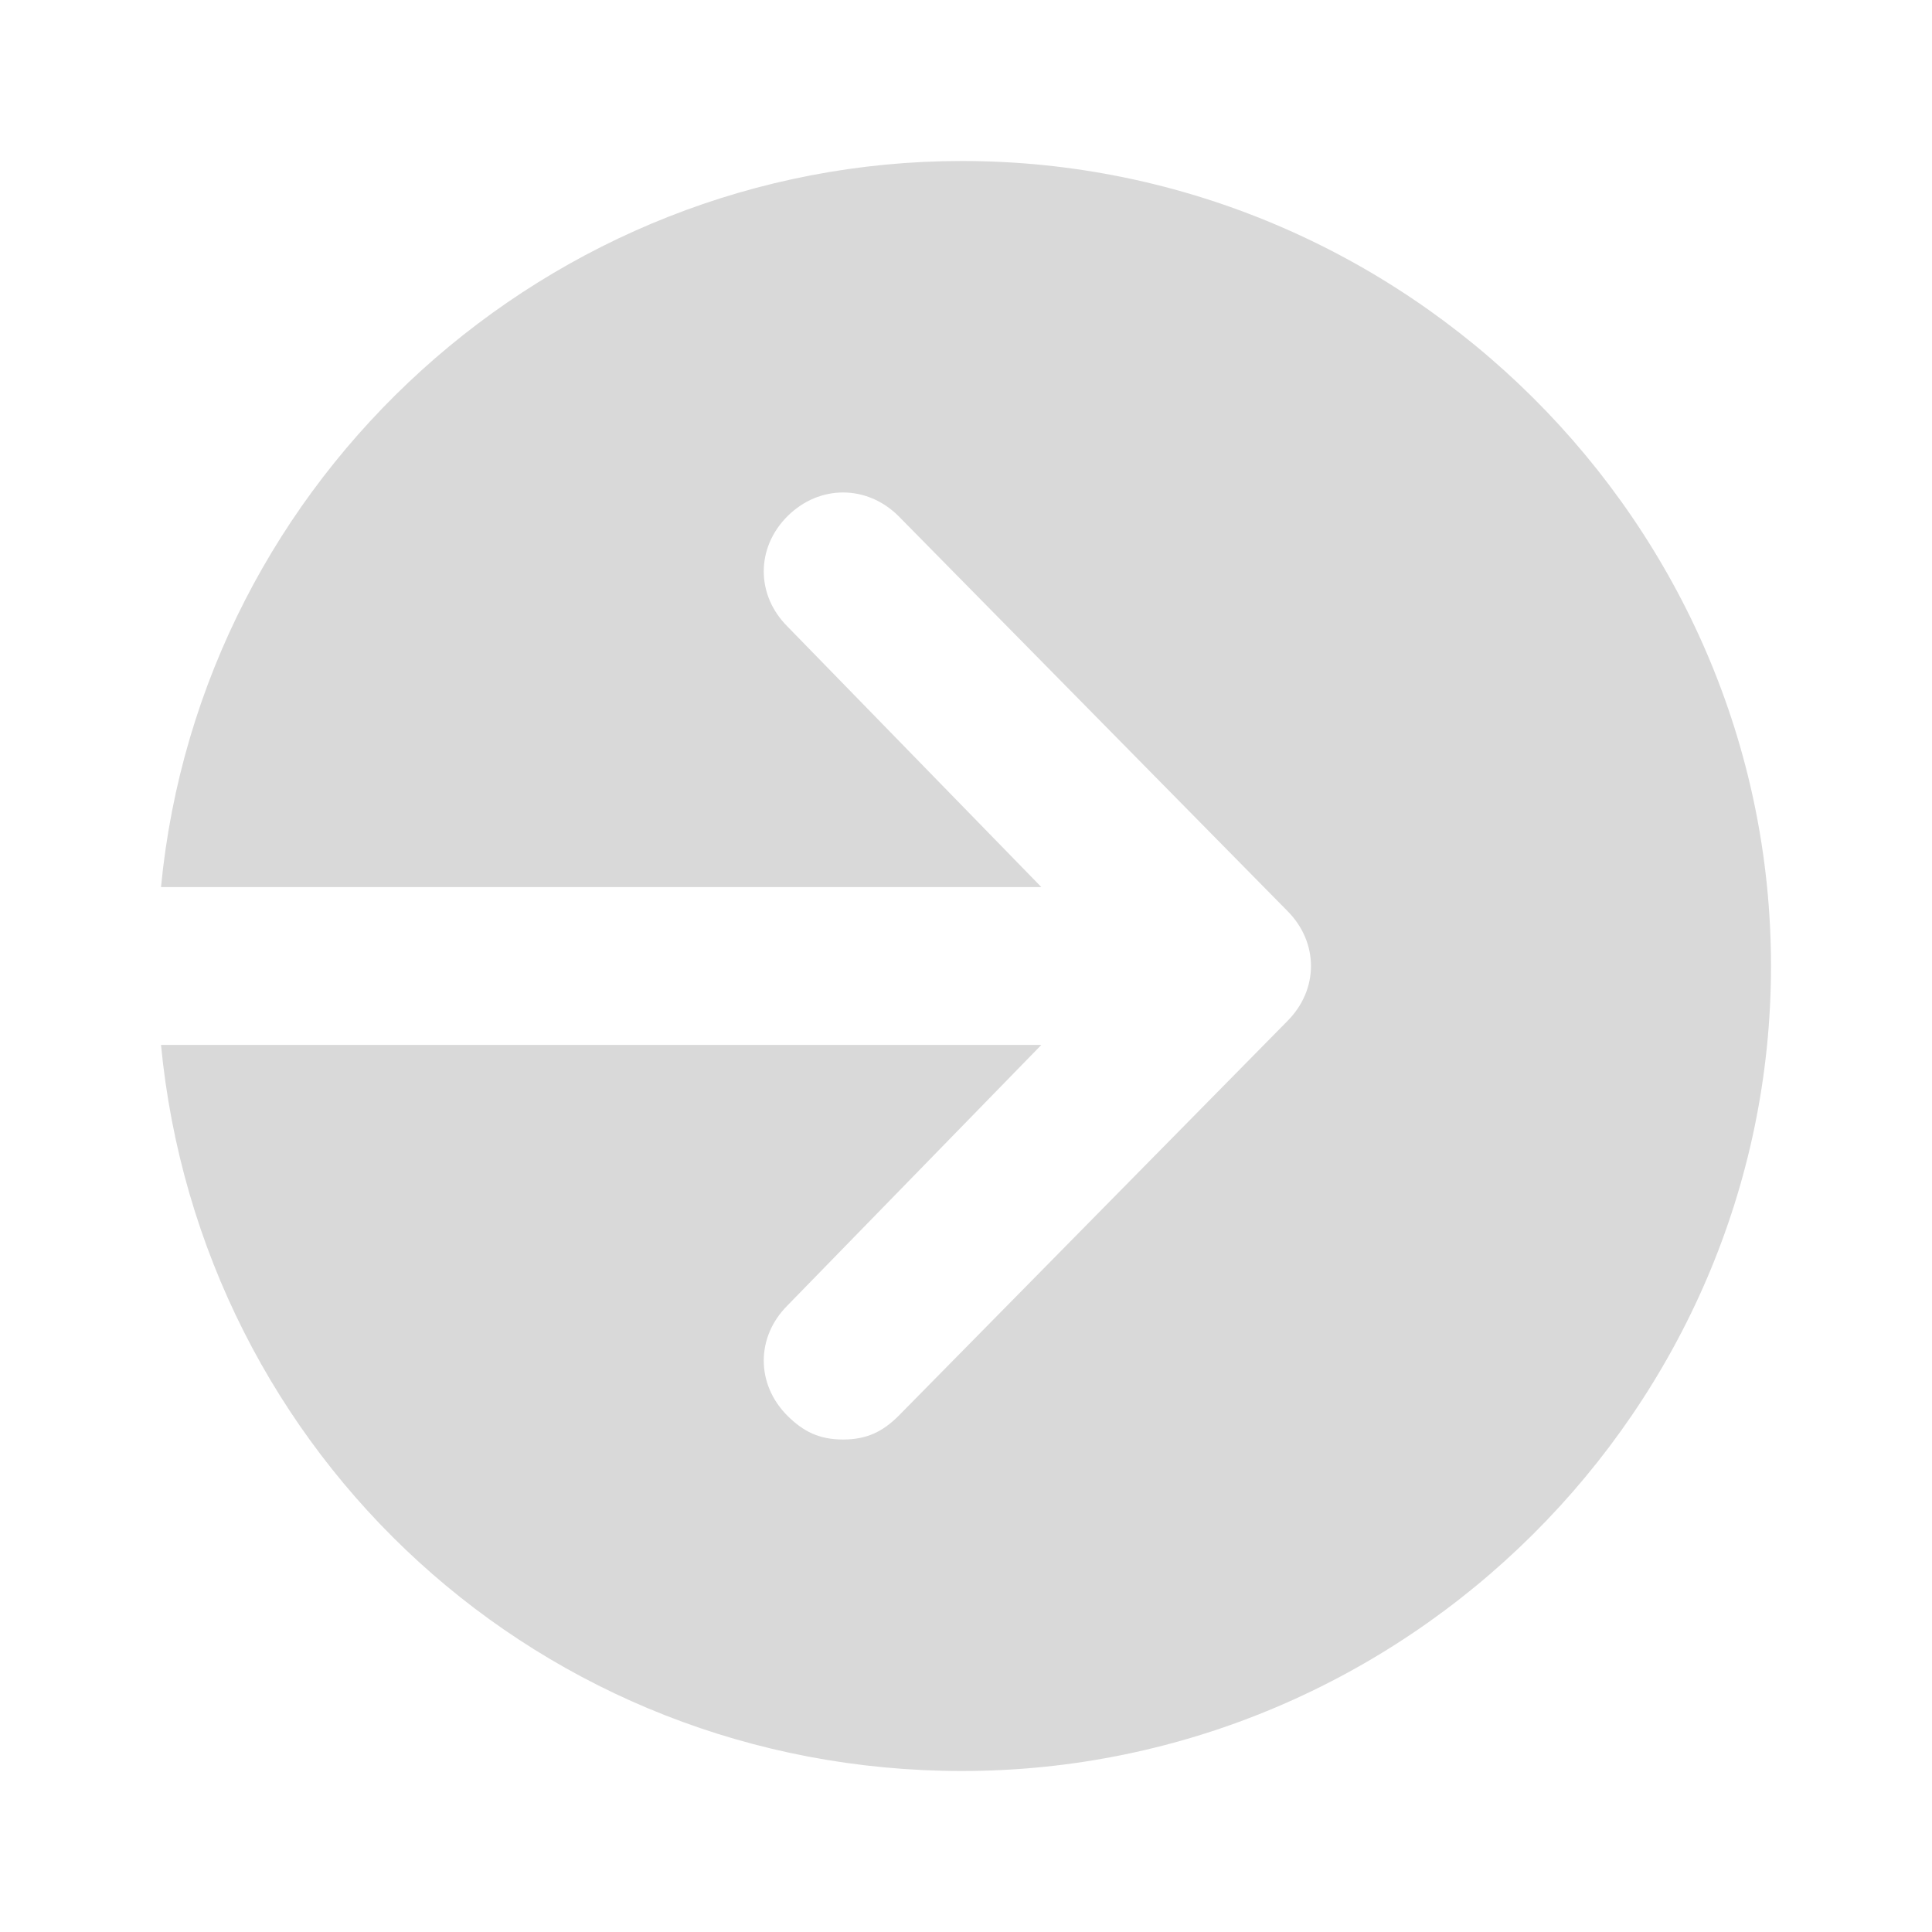
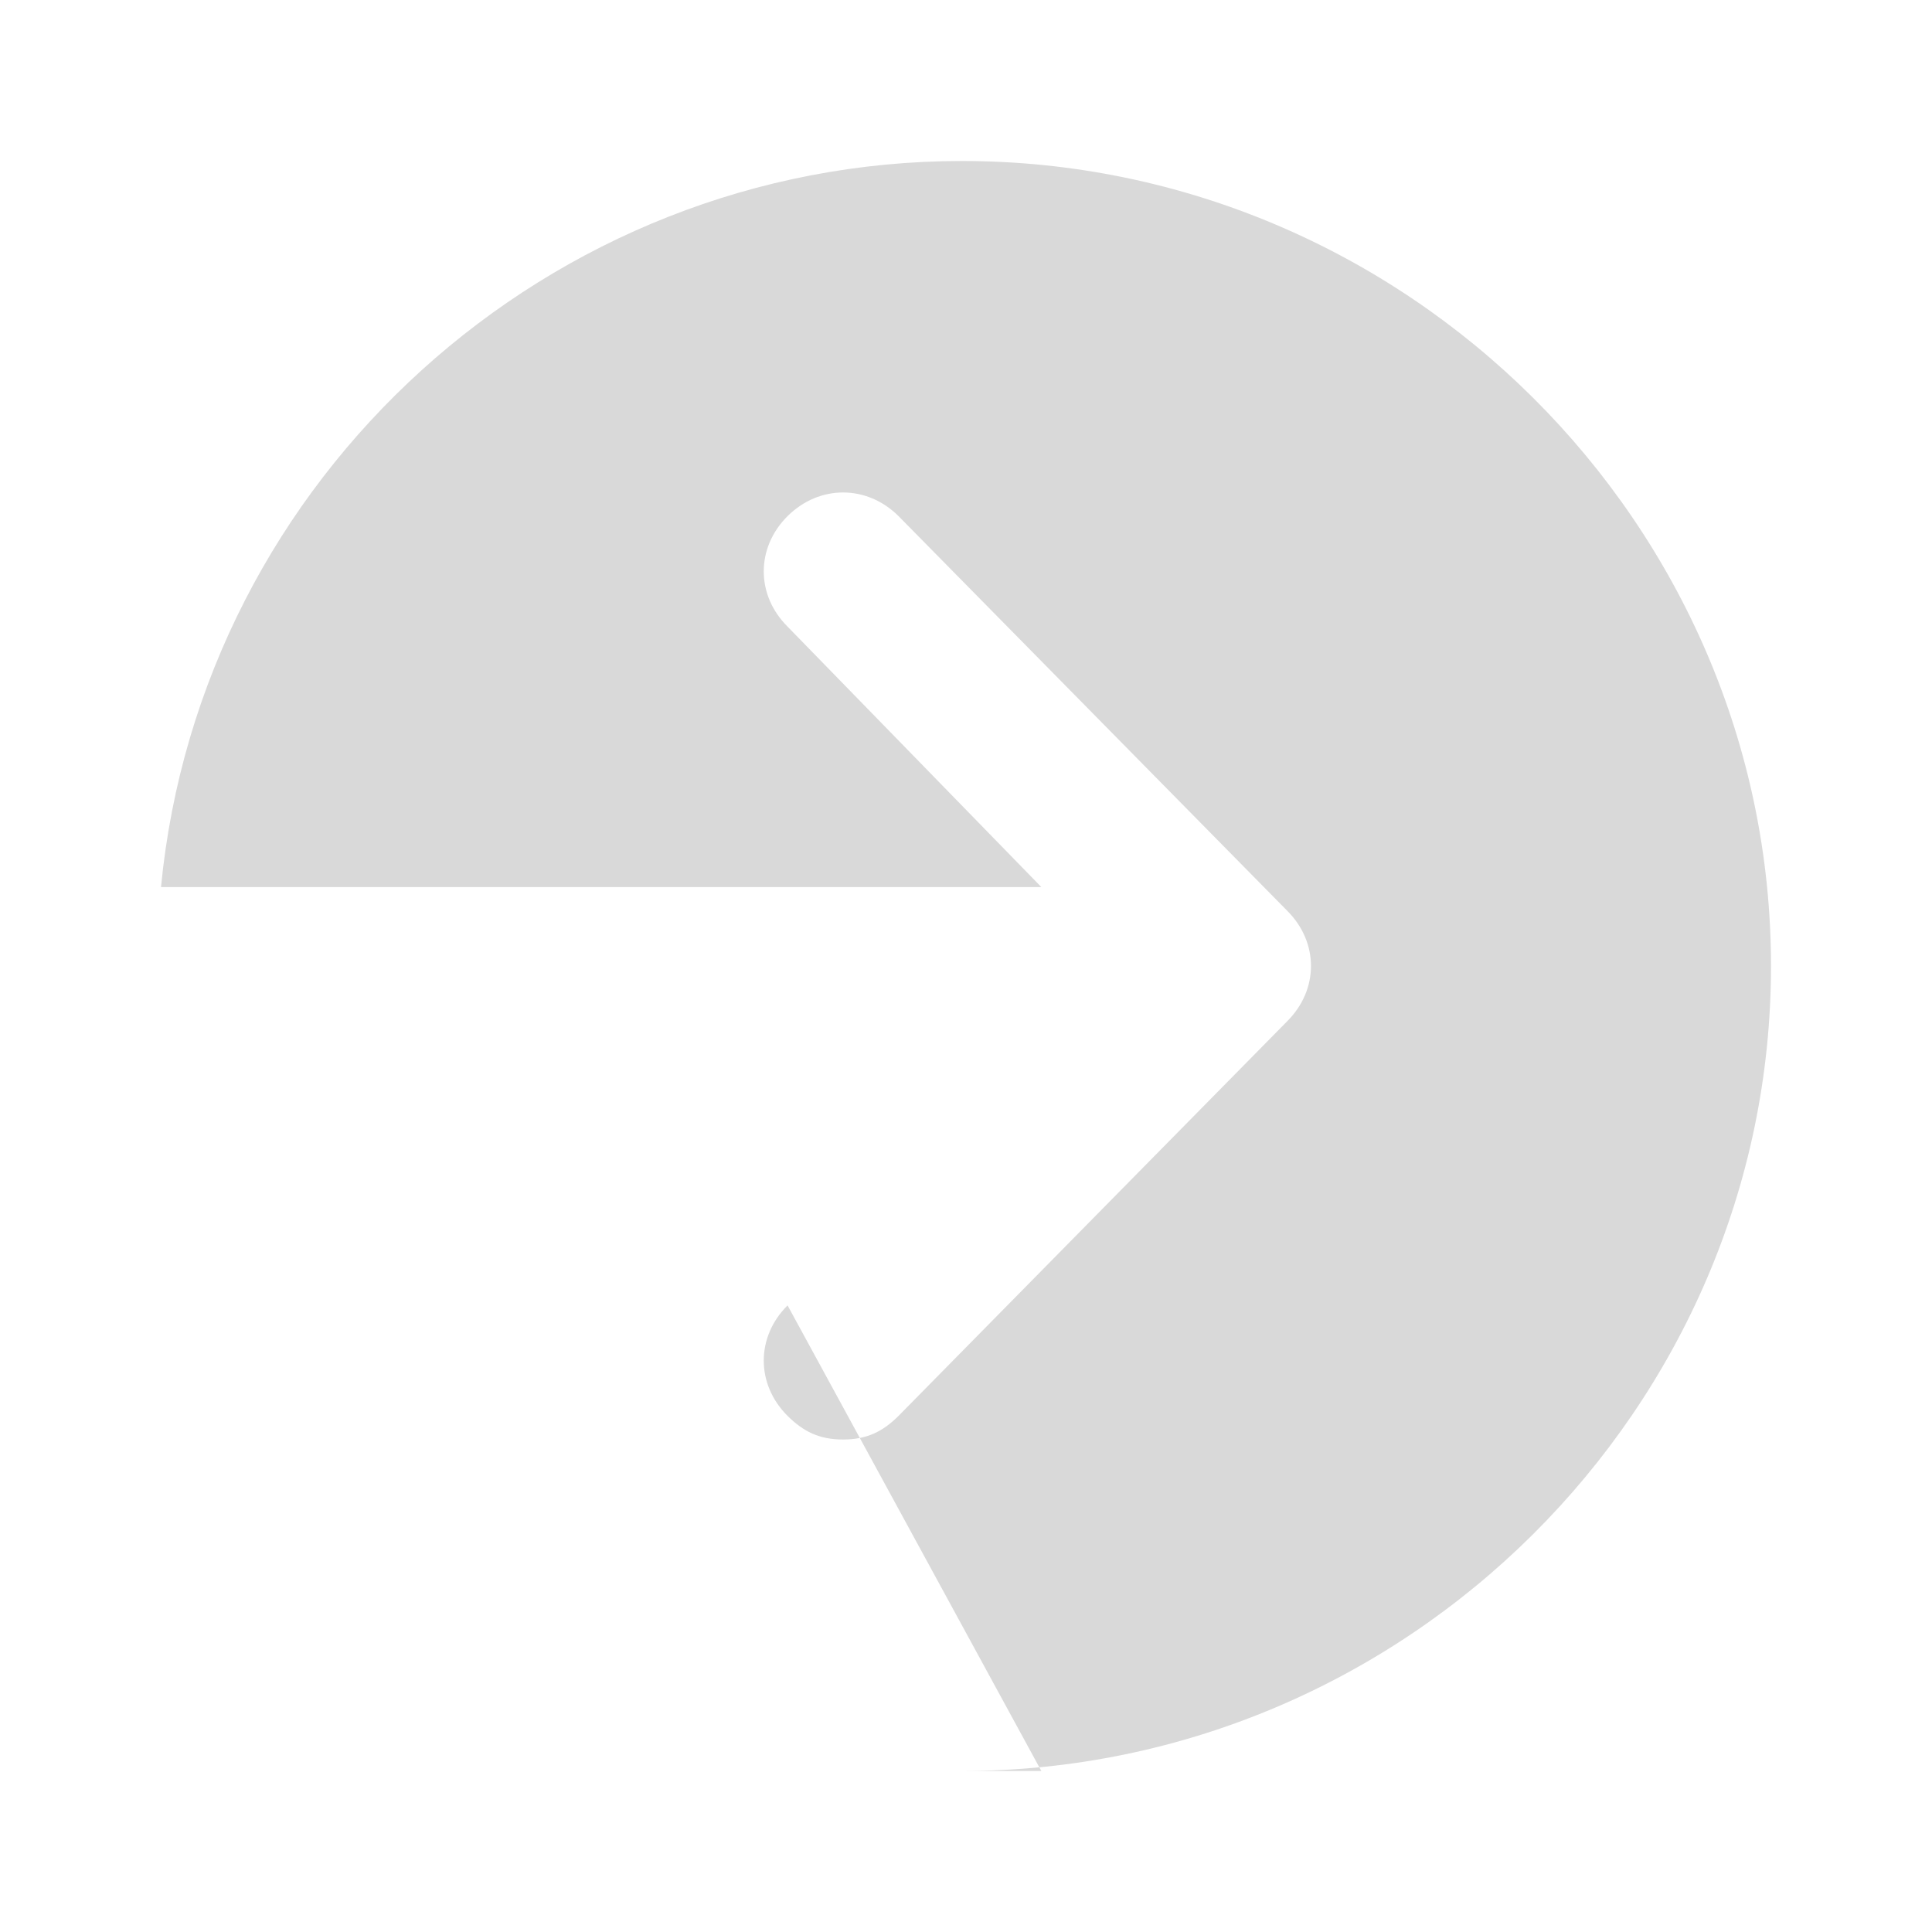
<svg xmlns="http://www.w3.org/2000/svg" width="33" height="33" viewBox="0 0 33 33" fill="none">
-   <path d="M30.25 16.5C30.25 24.049 24.018 30.25 16.432 30.25C9.252 30.25 3.427 24.858 2.75 17.848H17.787L13.452 22.297C12.91 22.836 12.91 23.645 13.452 24.184C13.723 24.453 13.994 24.588 14.4 24.588C14.807 24.588 15.078 24.453 15.348 24.184L21.986 17.444C22.528 16.904 22.528 16.096 21.986 15.556L15.348 8.816C14.807 8.277 13.994 8.277 13.452 8.816C12.91 9.355 12.91 10.164 13.452 10.703L17.787 15.152H2.75C3.427 8.142 9.388 2.75 16.432 2.75C24.018 2.75 30.25 8.951 30.25 16.5Z" fill="#D9D9D9" />
+   <path d="M30.25 16.5C30.25 24.049 24.018 30.25 16.432 30.25H17.787L13.452 22.297C12.91 22.836 12.91 23.645 13.452 24.184C13.723 24.453 13.994 24.588 14.4 24.588C14.807 24.588 15.078 24.453 15.348 24.184L21.986 17.444C22.528 16.904 22.528 16.096 21.986 15.556L15.348 8.816C14.807 8.277 13.994 8.277 13.452 8.816C12.91 9.355 12.91 10.164 13.452 10.703L17.787 15.152H2.75C3.427 8.142 9.388 2.75 16.432 2.75C24.018 2.75 30.25 8.951 30.25 16.5Z" fill="#D9D9D9" />
</svg>